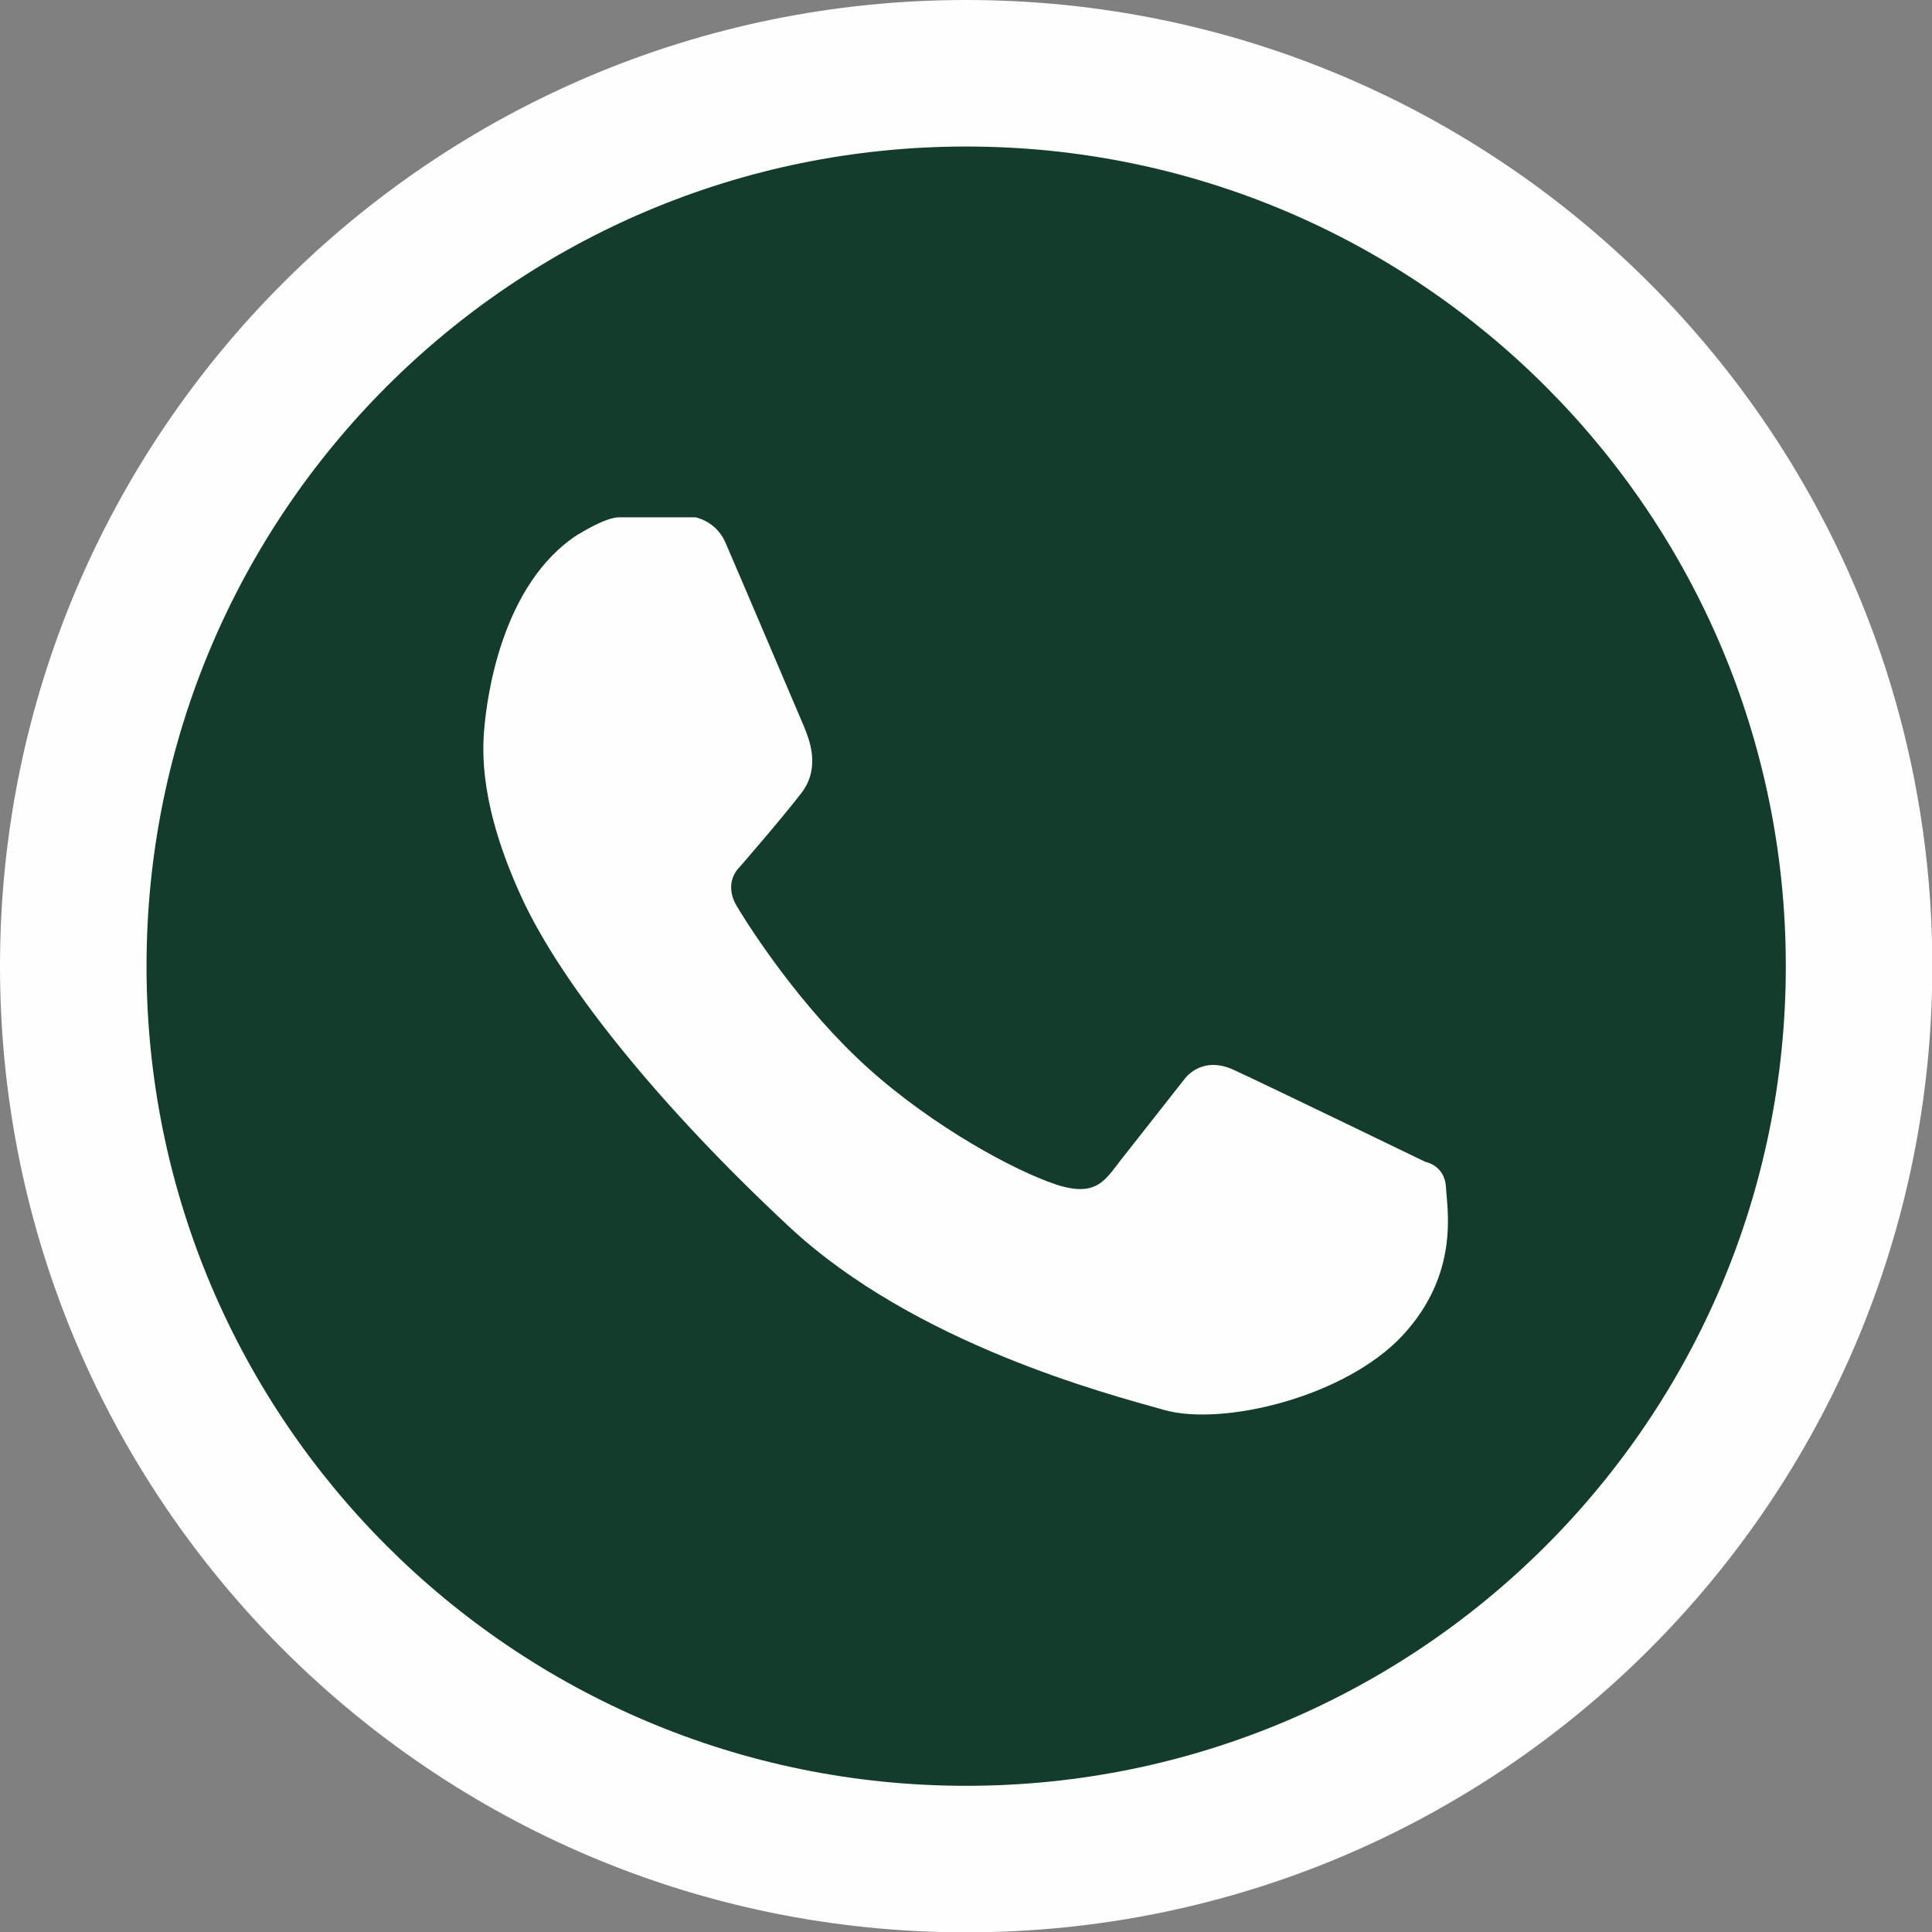
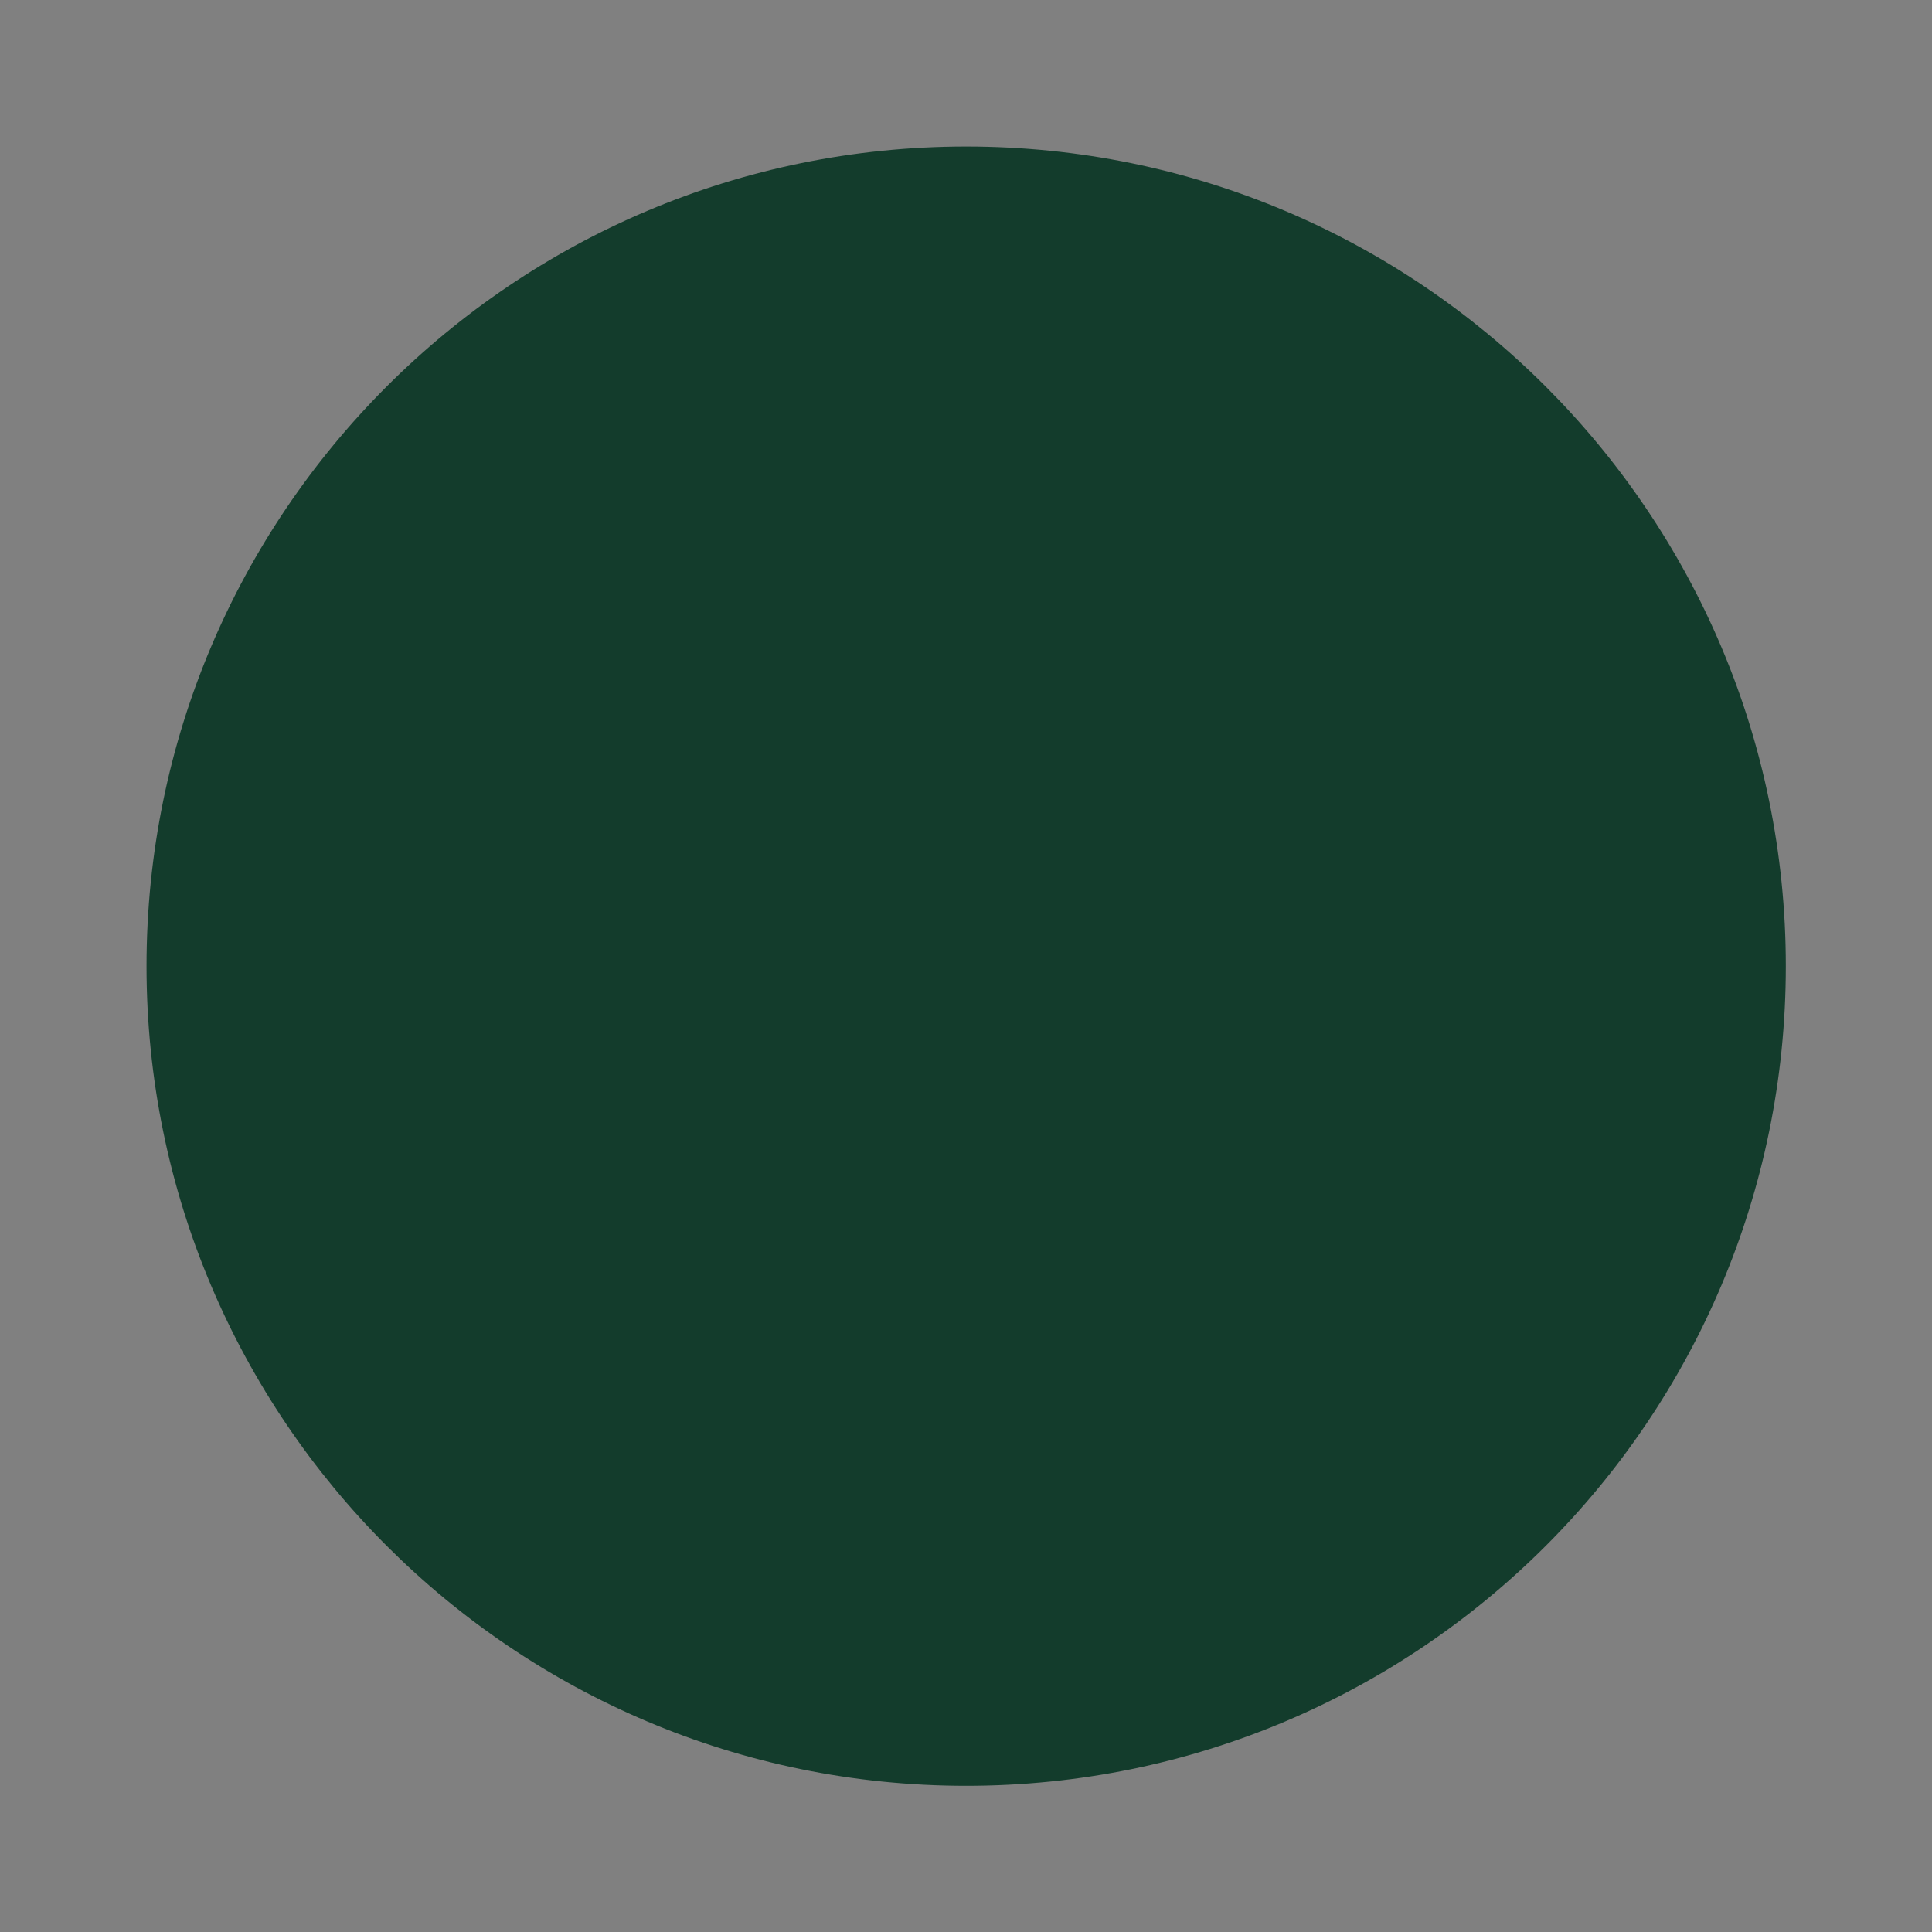
<svg xmlns="http://www.w3.org/2000/svg" id="Camada_2" data-name="Camada 2" viewBox="0 0 58.15 58.15">
  <rect x="0" y="0" width="58.15" height="58.15" fill="#808080" stroke="none" />
  <defs>
    <style>
      .cls-1 {
        fill: #133c2c;
      }

      .cls-1, .cls-2 {
        fill-rule: evenodd;
      }

      .cls-2 {
        fill: #fefefe;
      }
    </style>
  </defs>
  <g id="Camada_1-2" data-name="Camada 1">
    <g>
-       <path class="cls-2" d="m29.08,0c16.06,0,29.08,13.02,29.08,29.08s-13.02,29.08-29.08,29.08S0,45.14,0,29.08,13.02,0,29.08,0" />
      <path class="cls-1" d="m29.08,4.41c13.62,0,24.67,11.04,24.67,24.67s-11.04,24.67-24.67,24.67S4.41,42.7,4.41,29.08,15.45,4.41,29.08,4.41" />
-       <path class="cls-2" d="m17.43,16.07s.79-.5,1.2-.5h2.3s.62.11.9.75c.28.64,2.22,5.2,2.37,5.55.14.35.52,1.22-.08,2-.6.78-1.87,2.24-1.87,2.24,0,0-.5.45-.07,1.17.43.72,1.96,3.08,3.95,4.87,1.99,1.79,4.44,3.1,5.65,3.5,1.22.4,1.48-.13,1.95-.73.47-.6,1.92-2.44,1.92-2.44,0,0,.5-.73,1.48-.28.98.45,5.77,2.77,5.77,2.77,0,0,.58.1.62.75.03.65.43,2.6-1.3,4.47-1.74,1.87-5.43,2.74-7.17,2.25-1.75-.49-7.52-2-11.29-5.51-3.77-3.51-6.82-7.21-8.07-9.94s-1.18-4.35-1.11-5.11c.07-.76.47-4.3,2.84-5.81" />
    </g>
  </g>
</svg>